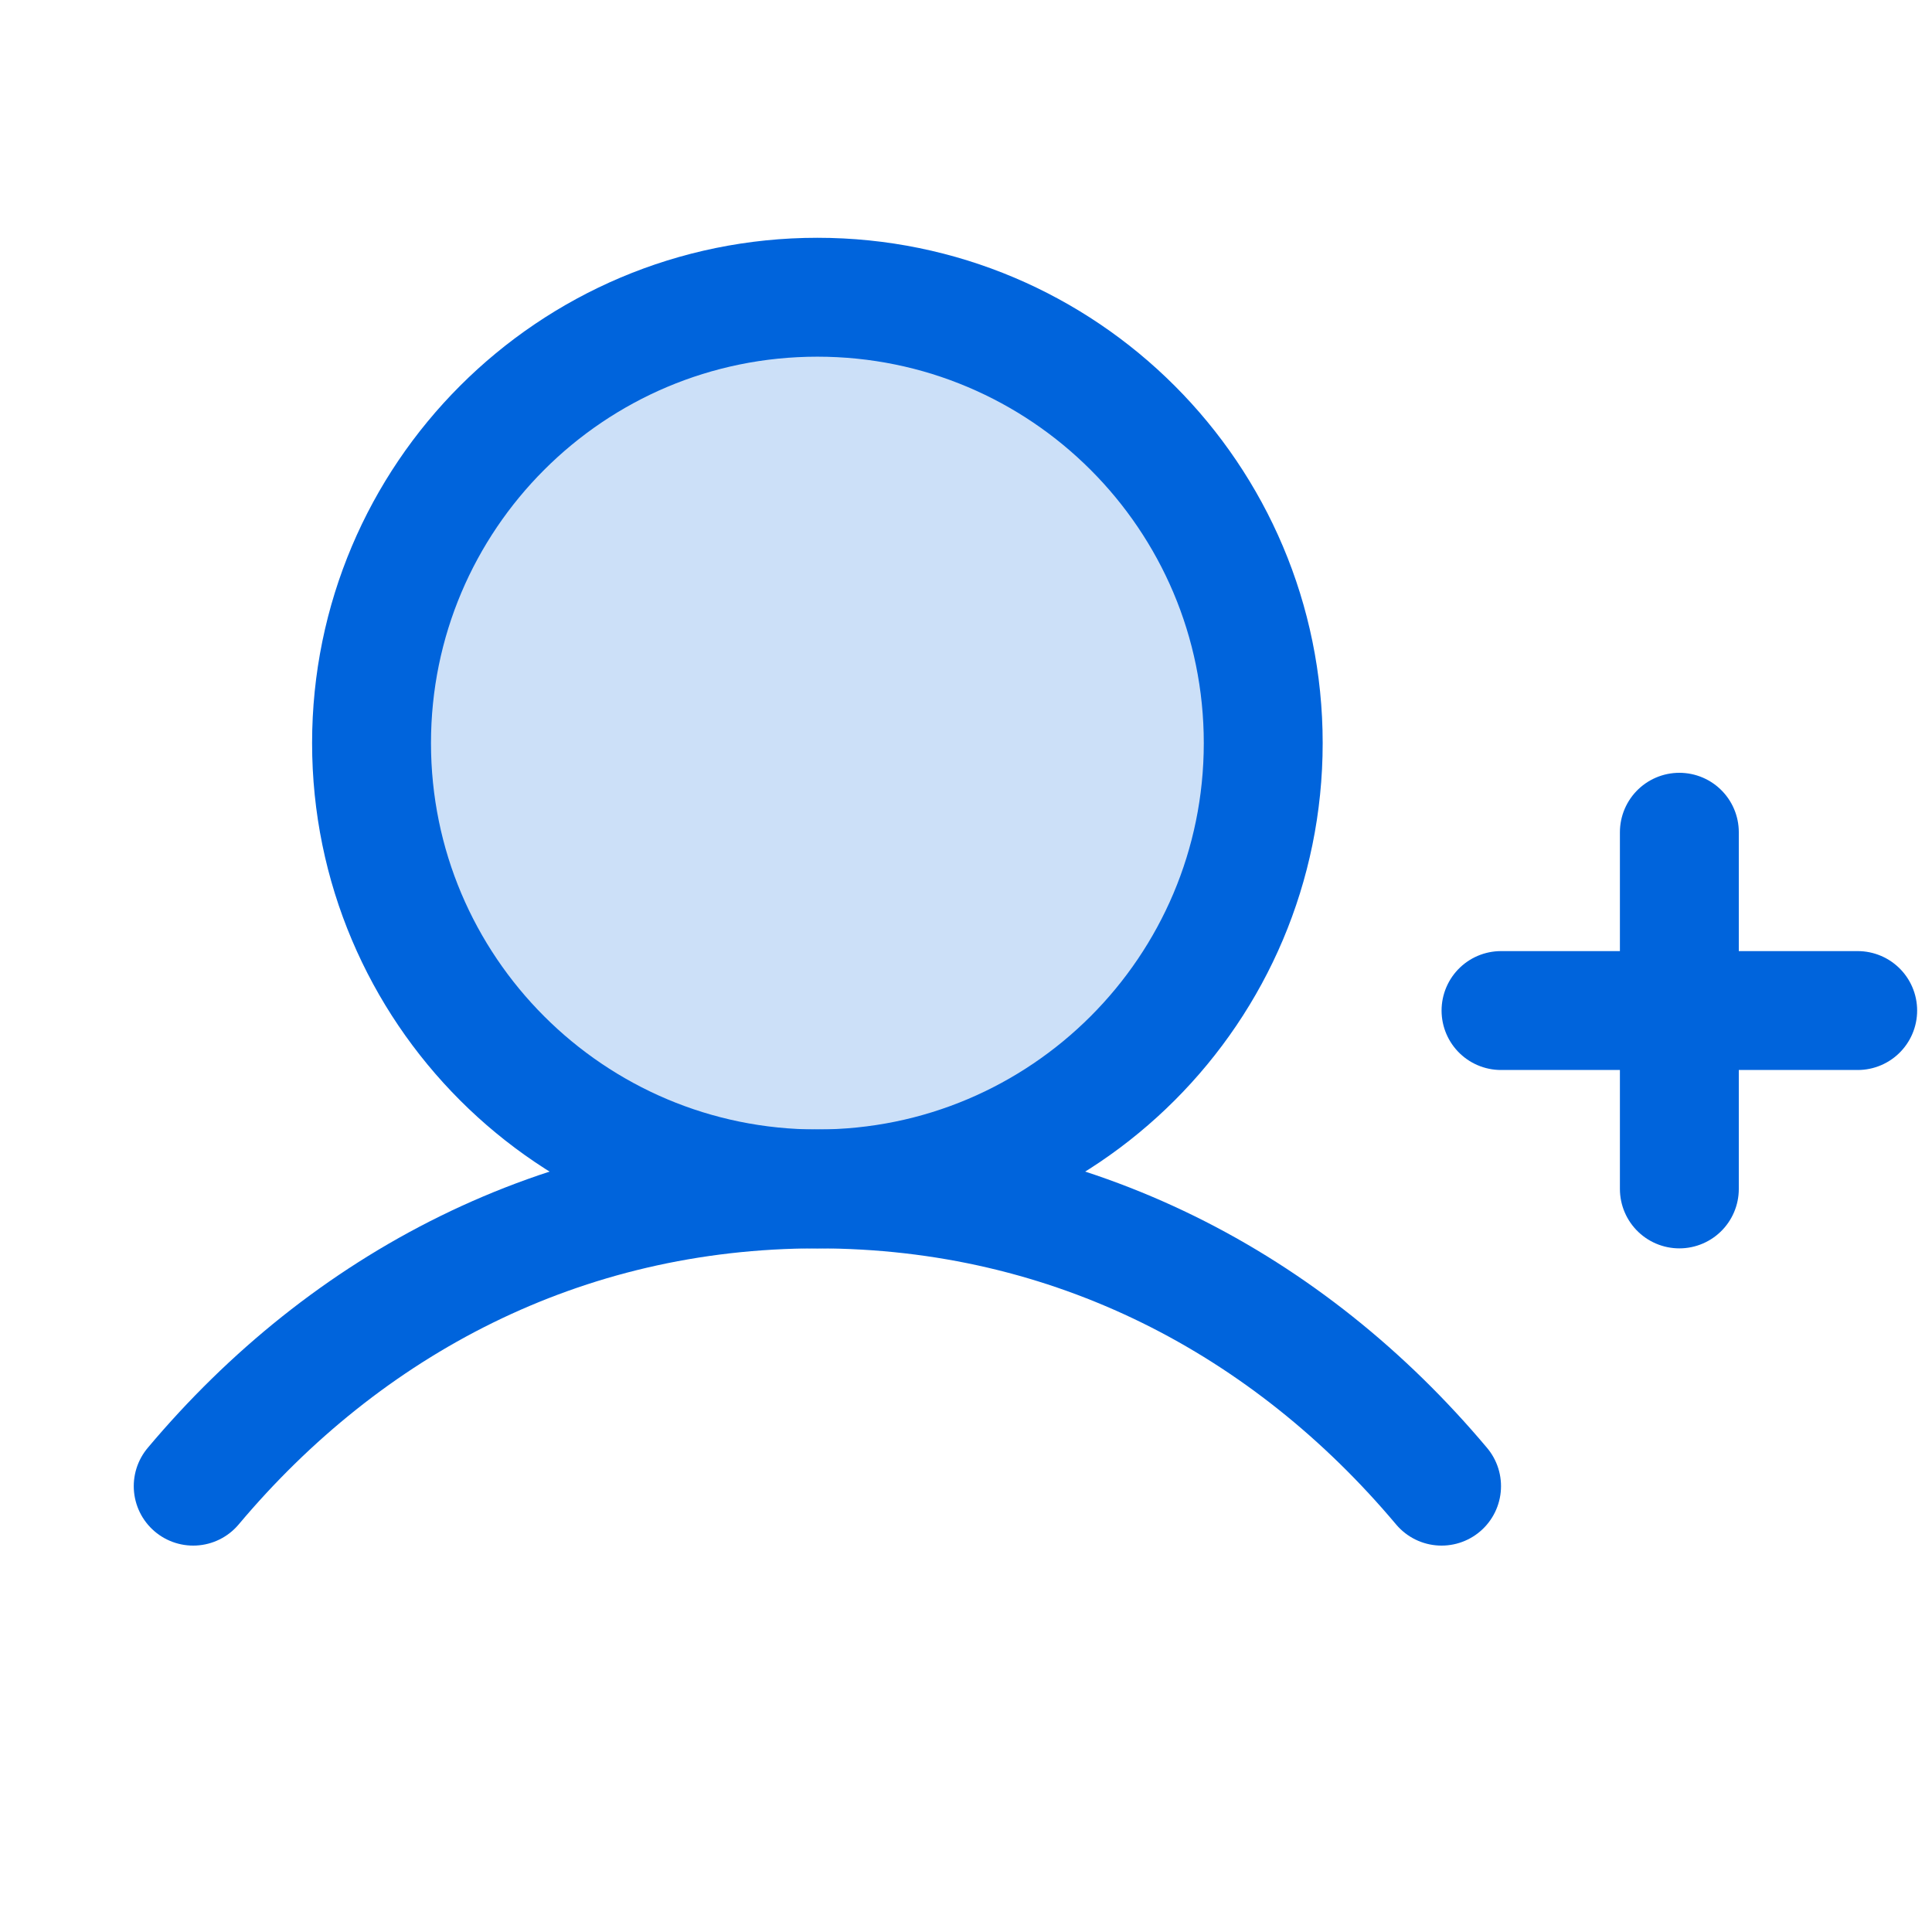
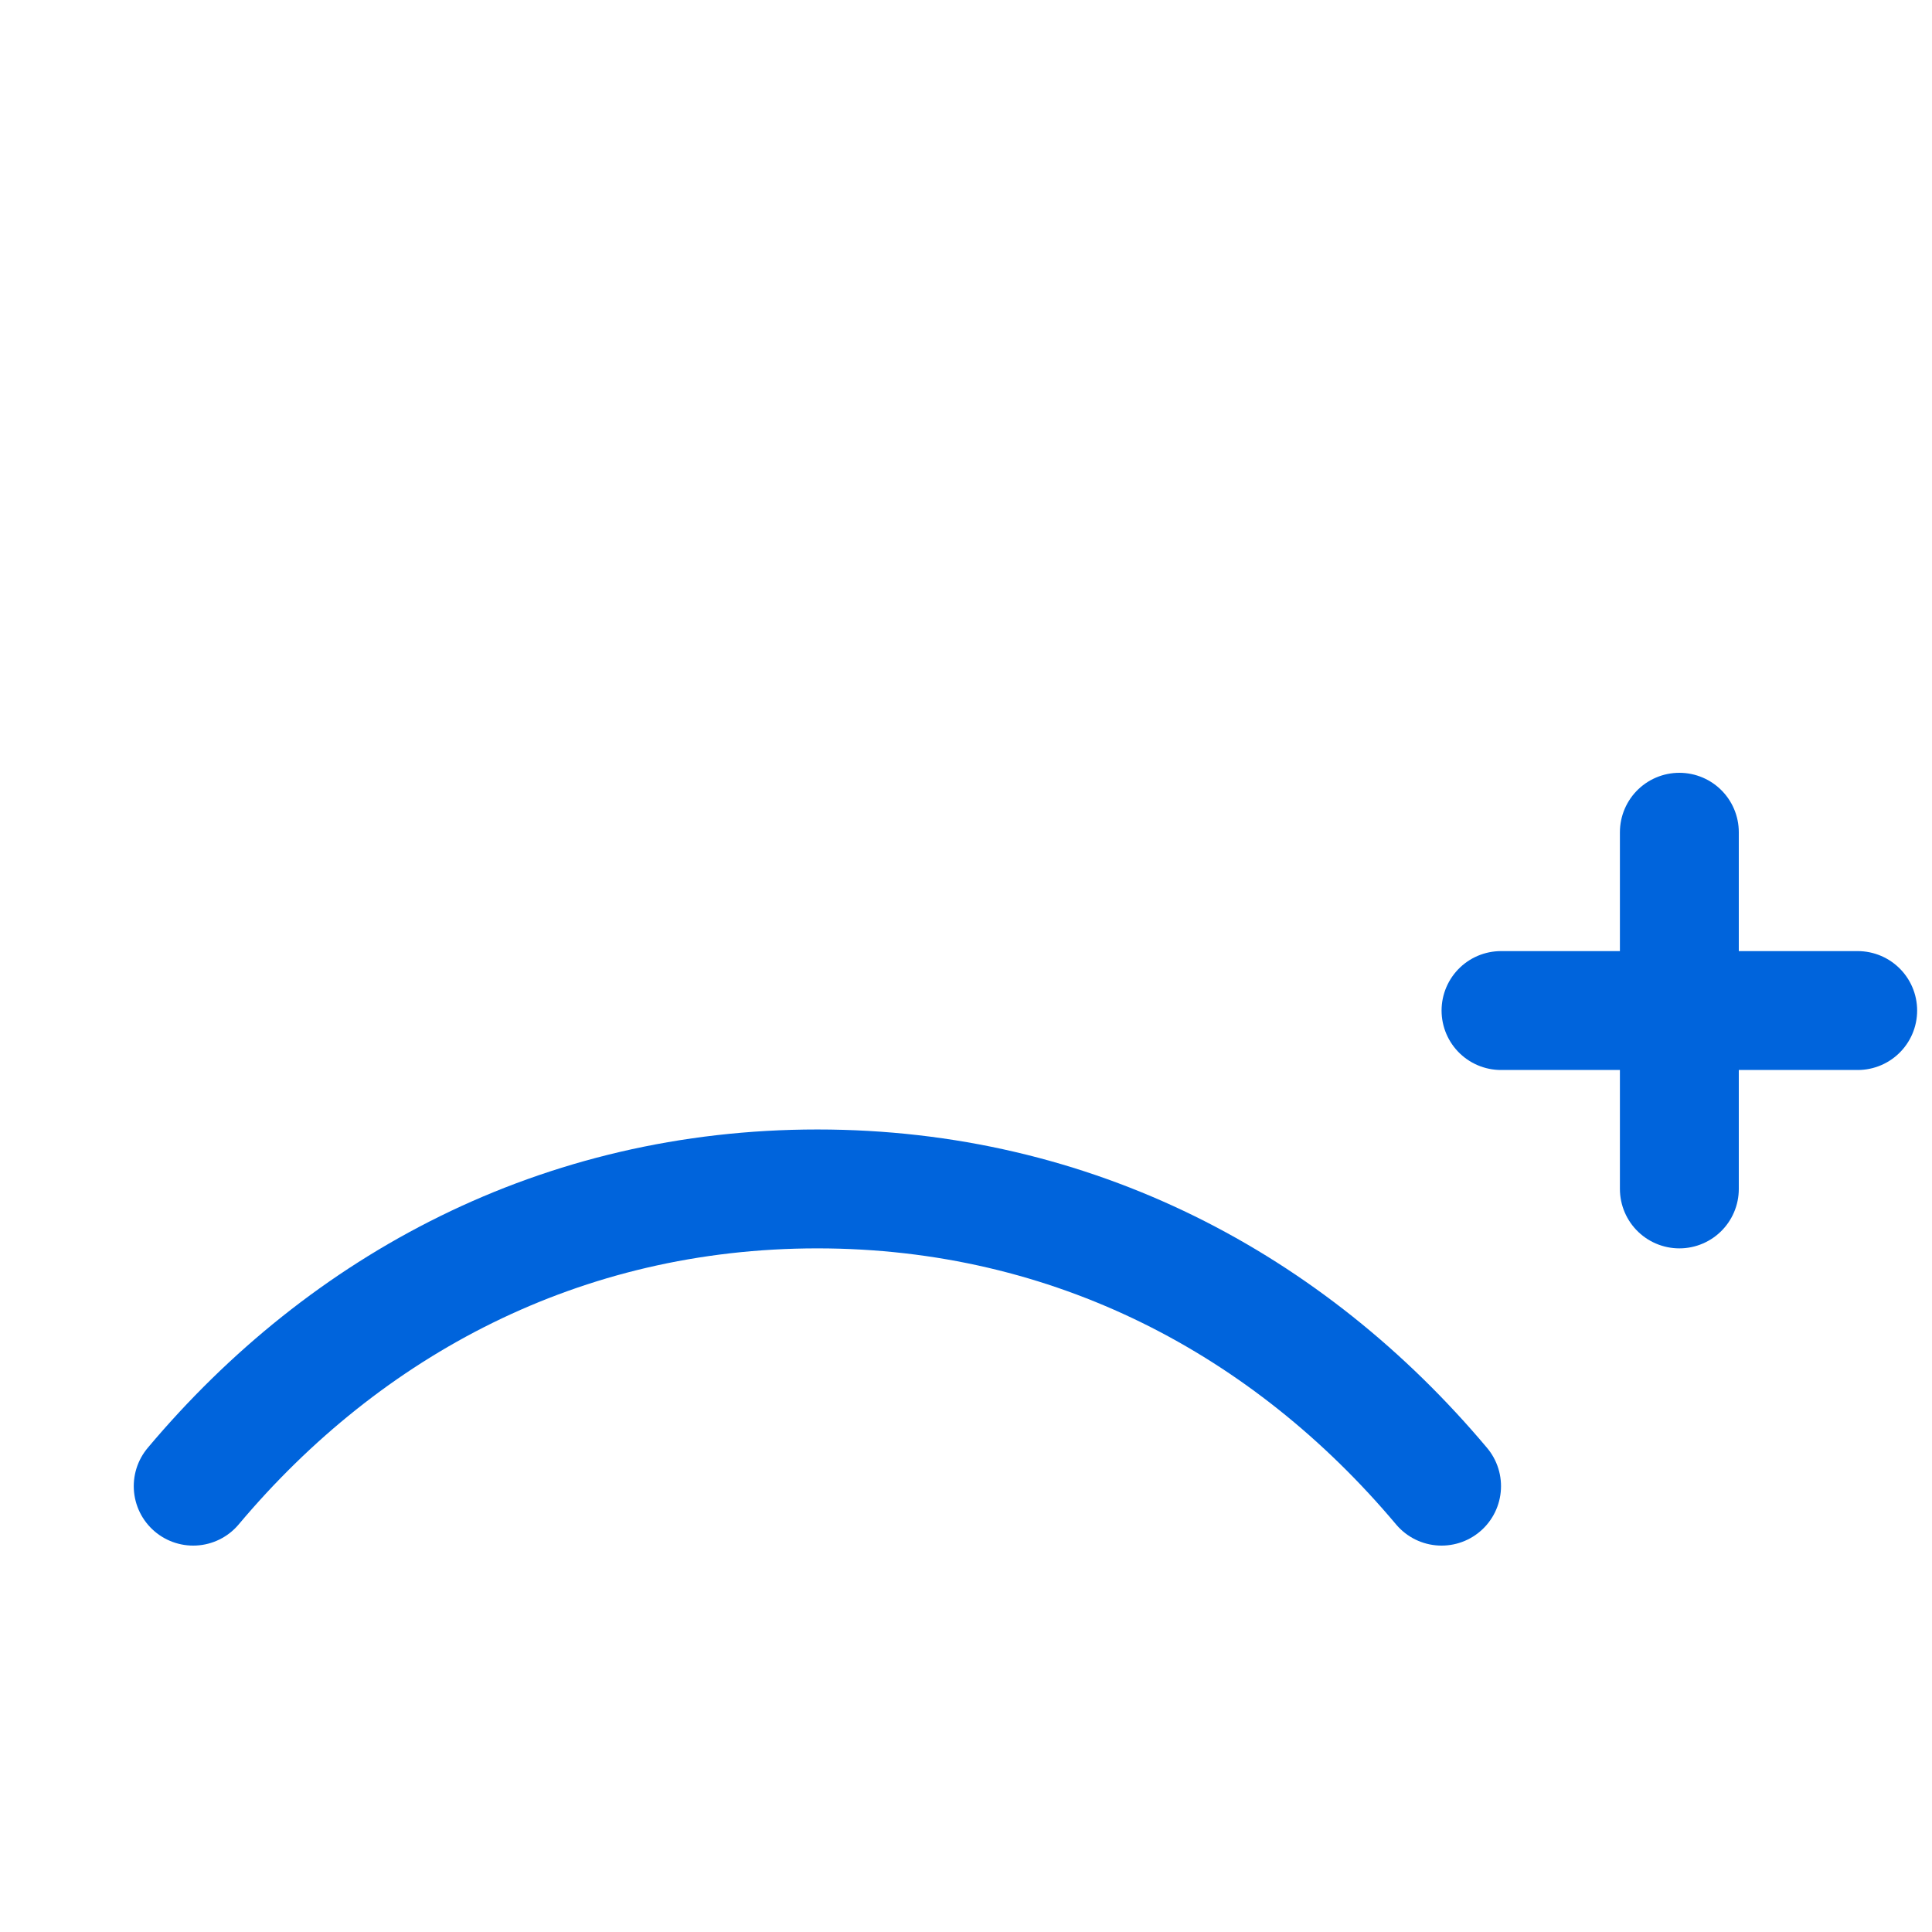
<svg xmlns="http://www.w3.org/2000/svg" width="52" height="52" viewBox="0 0 52 52" fill="none">
  <g clip-path="url(#clip0_2211_1553)">
-     <path opacity="0.2" d="M22 32C28.627 32 34 26.627 34 20C34 13.373 28.627 8 22 8C15.373 8 10 13.373 10 20C10 26.627 15.373 32 22 32Z" fill="#0064DC" />
    <path d="M40.4 27.199H50" stroke="#0064DC" stroke-width="3.2" stroke-linecap="round" stroke-linejoin="round" />
    <path d="M45.2 22.4V32" stroke="#0064DC" stroke-width="3.2" stroke-linecap="round" stroke-linejoin="round" />
-     <path d="M22 32C28.627 32 34 26.627 34 20C34 13.373 28.627 8 22 8C15.373 8 10 13.373 10 20C10 26.627 15.373 32 22 32Z" stroke="#0064DC" stroke-width="3.2" stroke-linecap="round" stroke-linejoin="round" />
    <path d="M5.2 40C9.31 35.11 15.112 32 22 32C28.888 32 34.69 35.11 38.8 40" stroke="#0064DC" stroke-width="3.2" stroke-linecap="round" stroke-linejoin="round" />
  </g>
  <defs>
    <clipPath id="clip0_2211_1553">
      <rect width="51.2" height="51.2" fill="white" transform="translate(0.4)" />
    </clipPath>
  </defs>
</svg>